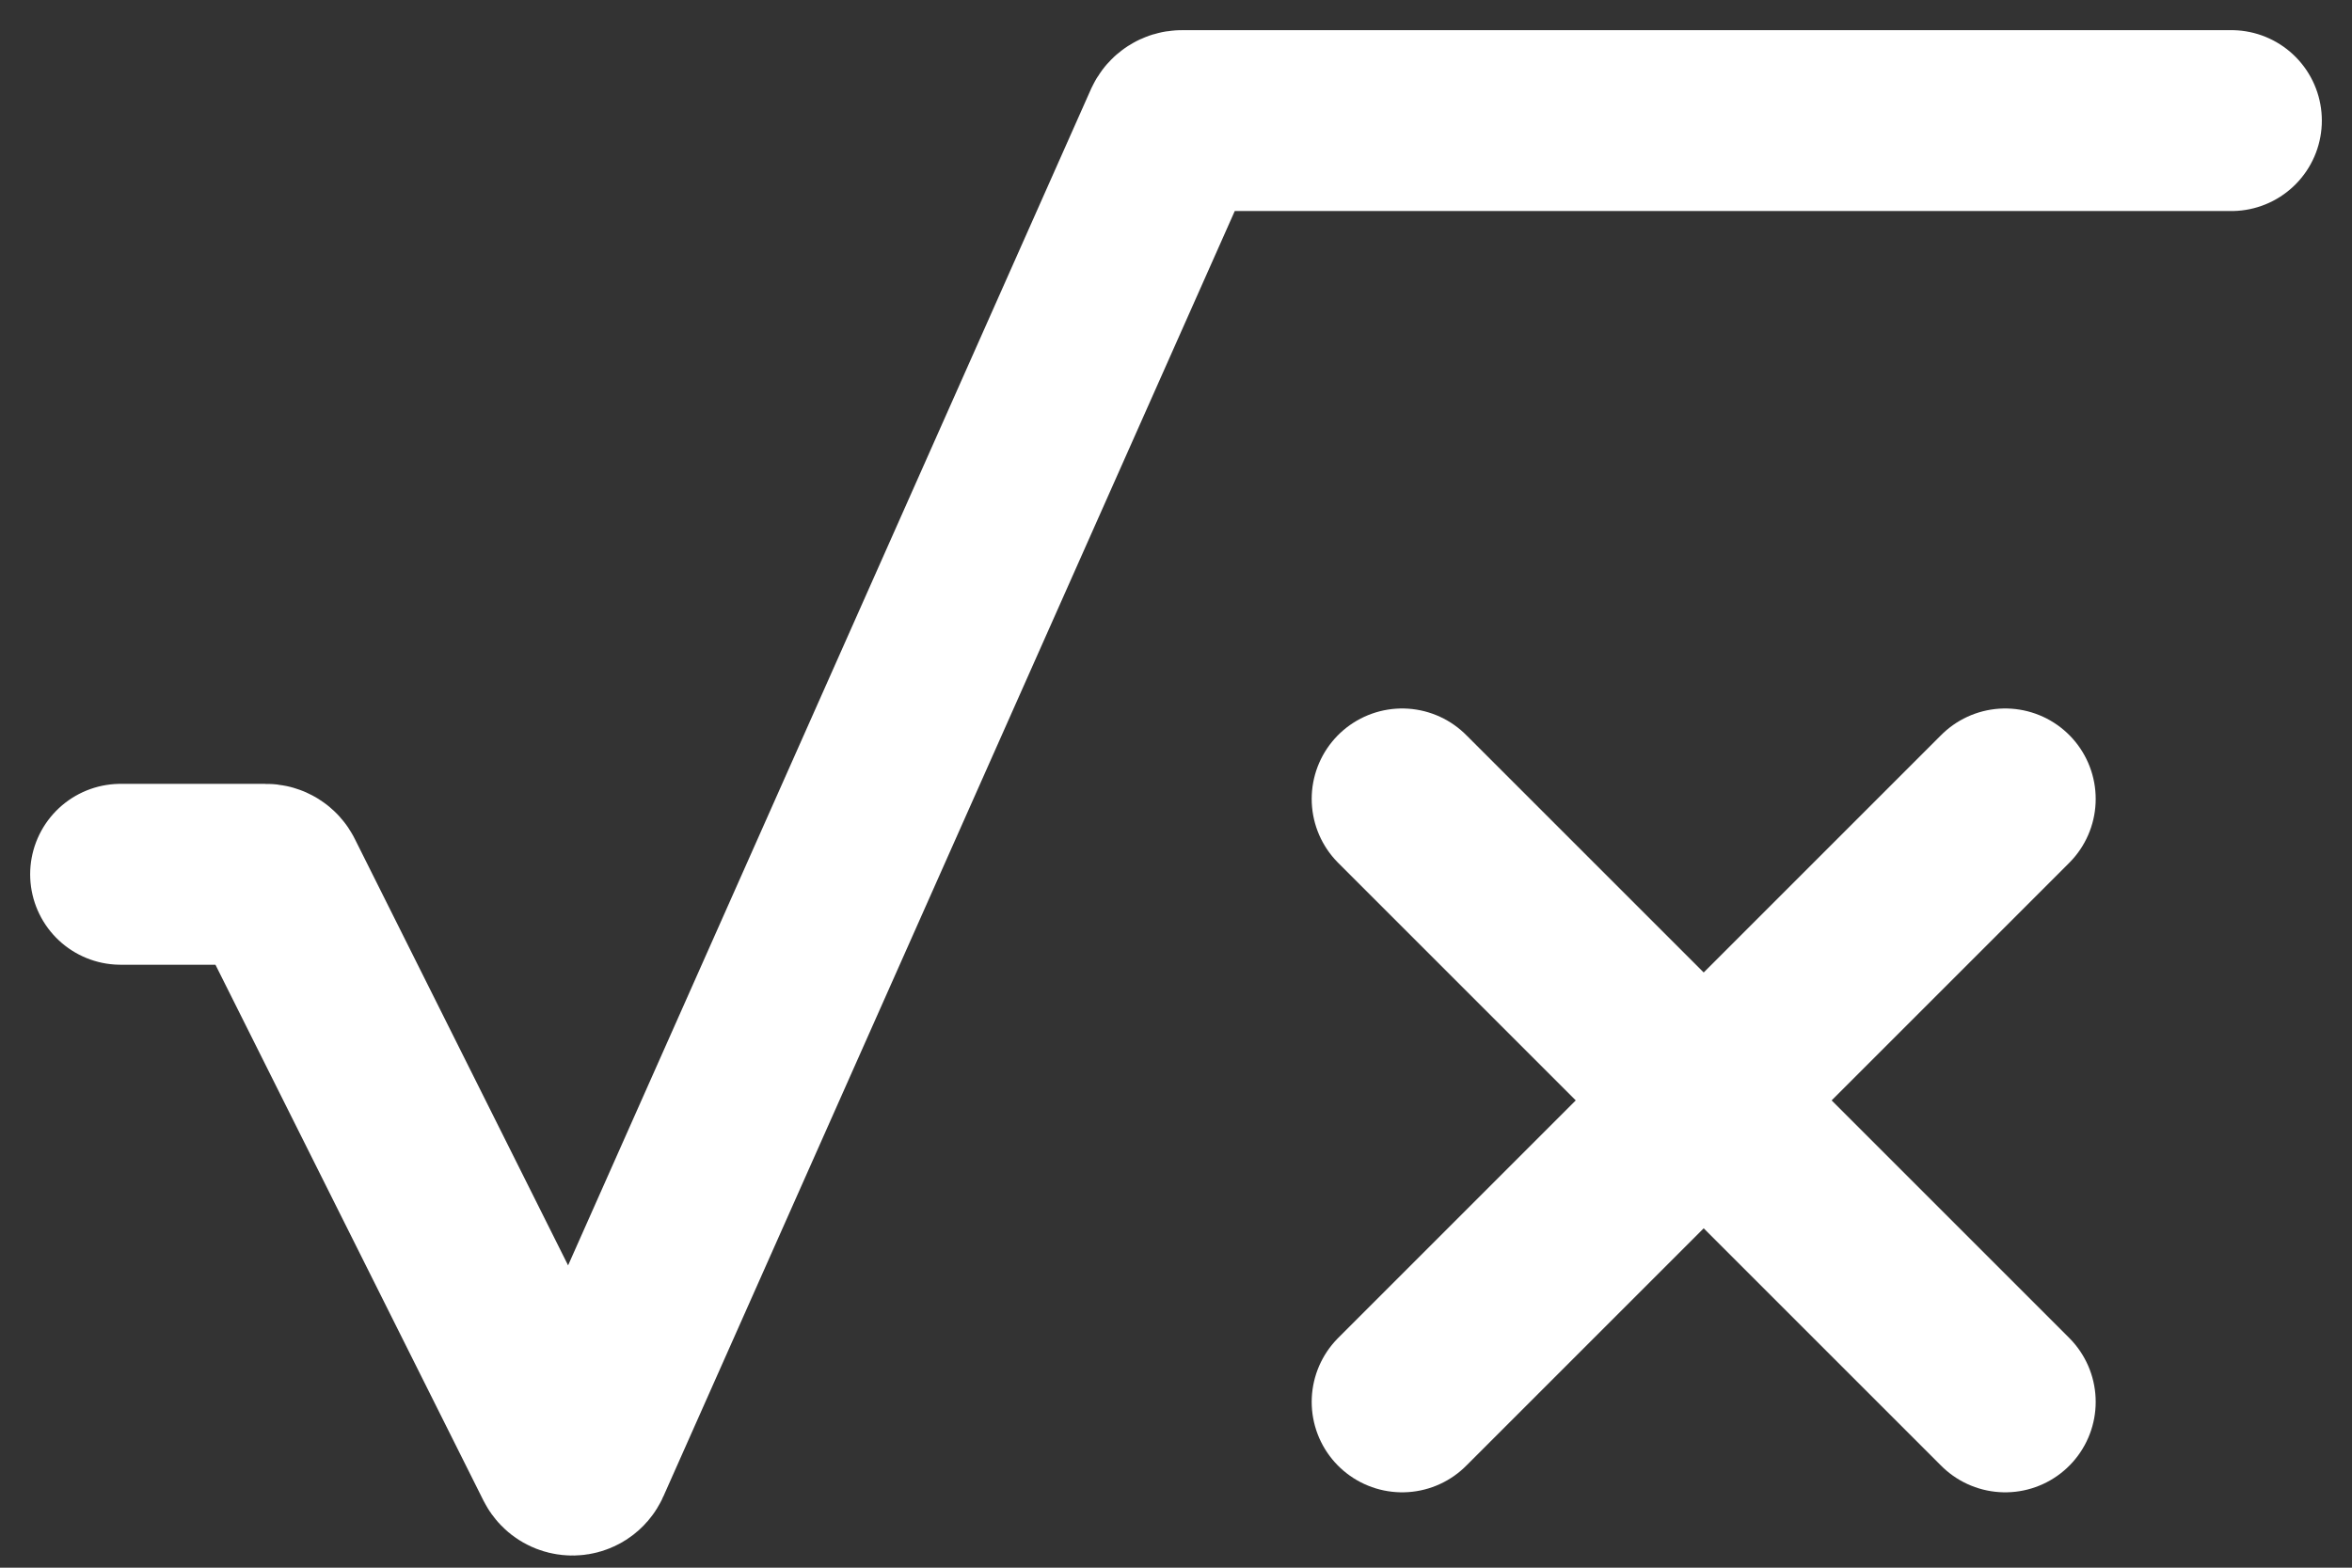
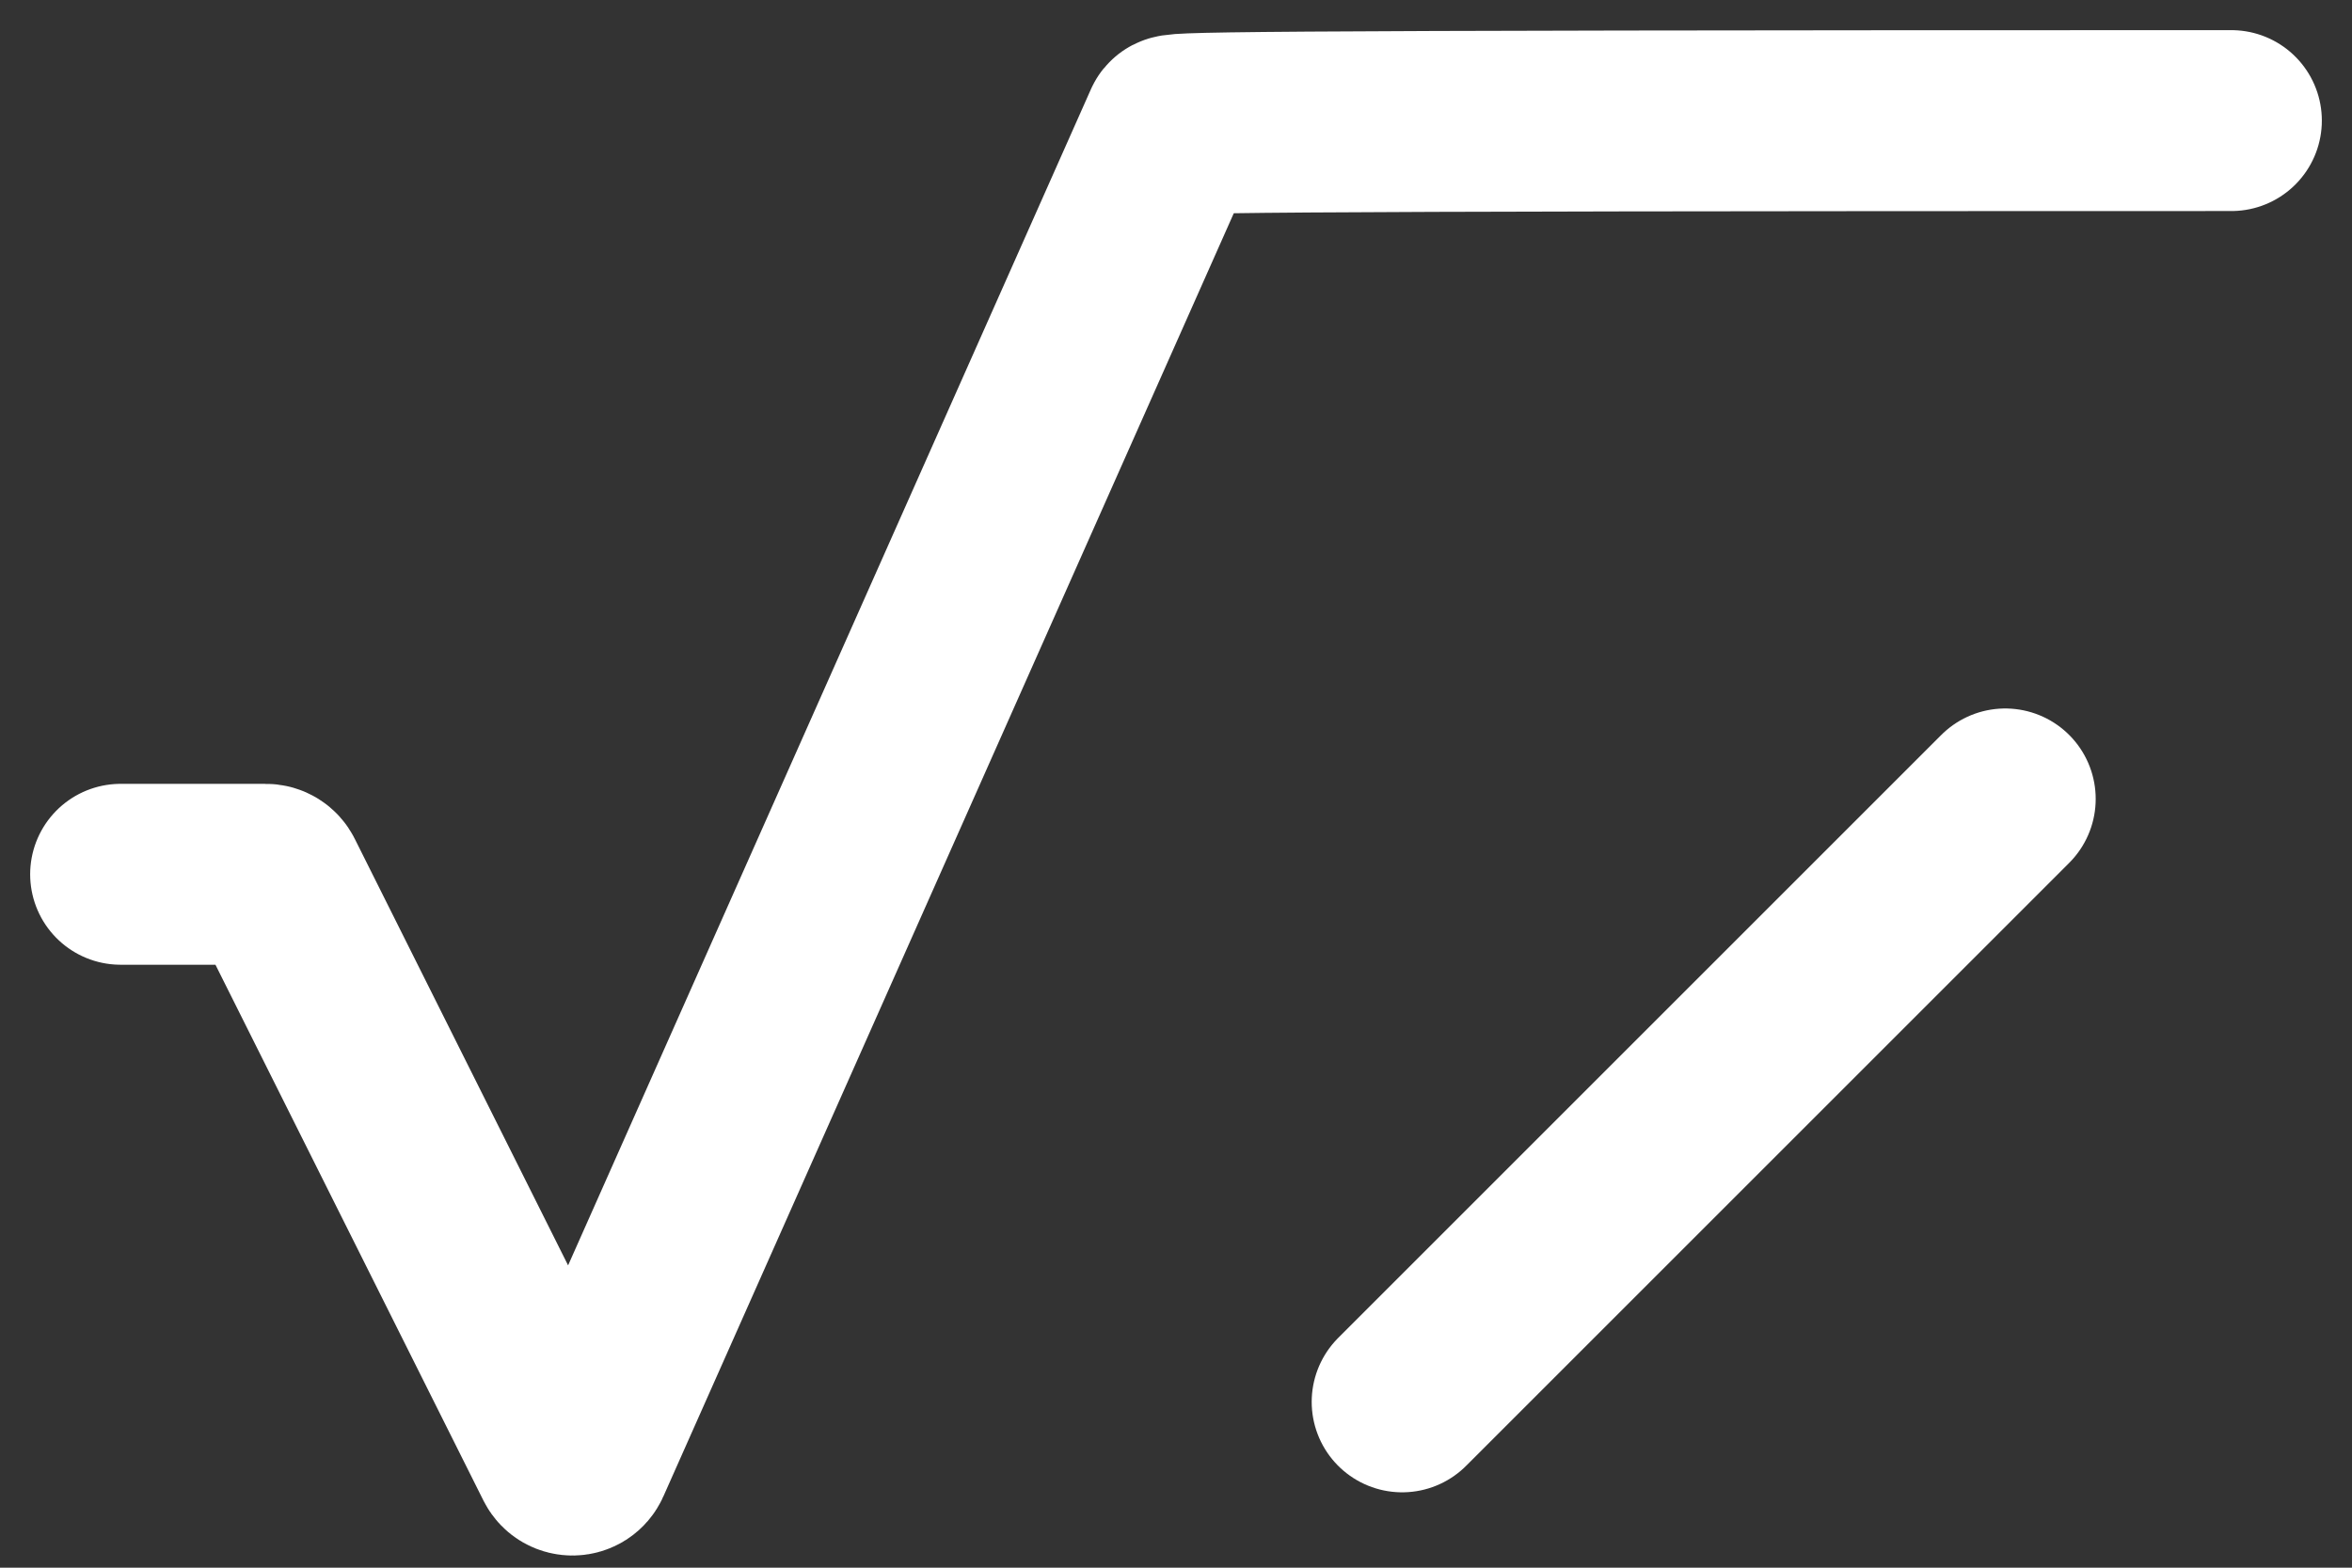
<svg xmlns="http://www.w3.org/2000/svg" width="39" height="26" viewBox="0 0 39 26" fill="none">
  <rect x="0" y="0" width="39" height="26" fill="#333333" stroke="none" />
-   <path d="M33.25 23.25L23.25 13.25" stroke="white" stroke-width="3" stroke-linecap="round" stroke-linejoin="round" />
  <path d="M23.25 23.25L33.25 13.25" stroke="white" stroke-width="3" stroke-linecap="round" stroke-linejoin="round" />
-   <path d="M37 2H19.598C19.538 2 19.485 2.035 19.46 2.089L9.629 24.209C9.578 24.325 9.415 24.329 9.358 24.216L4.541 14.583C4.516 14.532 4.464 14.5 4.407 14.5H2" stroke="white" stroke-width="3" stroke-linecap="round" stroke-linejoin="round" />
+   <path d="M37 2C19.538 2 19.485 2.035 19.46 2.089L9.629 24.209C9.578 24.325 9.415 24.329 9.358 24.216L4.541 14.583C4.516 14.532 4.464 14.5 4.407 14.5H2" stroke="white" stroke-width="3" stroke-linecap="round" stroke-linejoin="round" />
</svg>